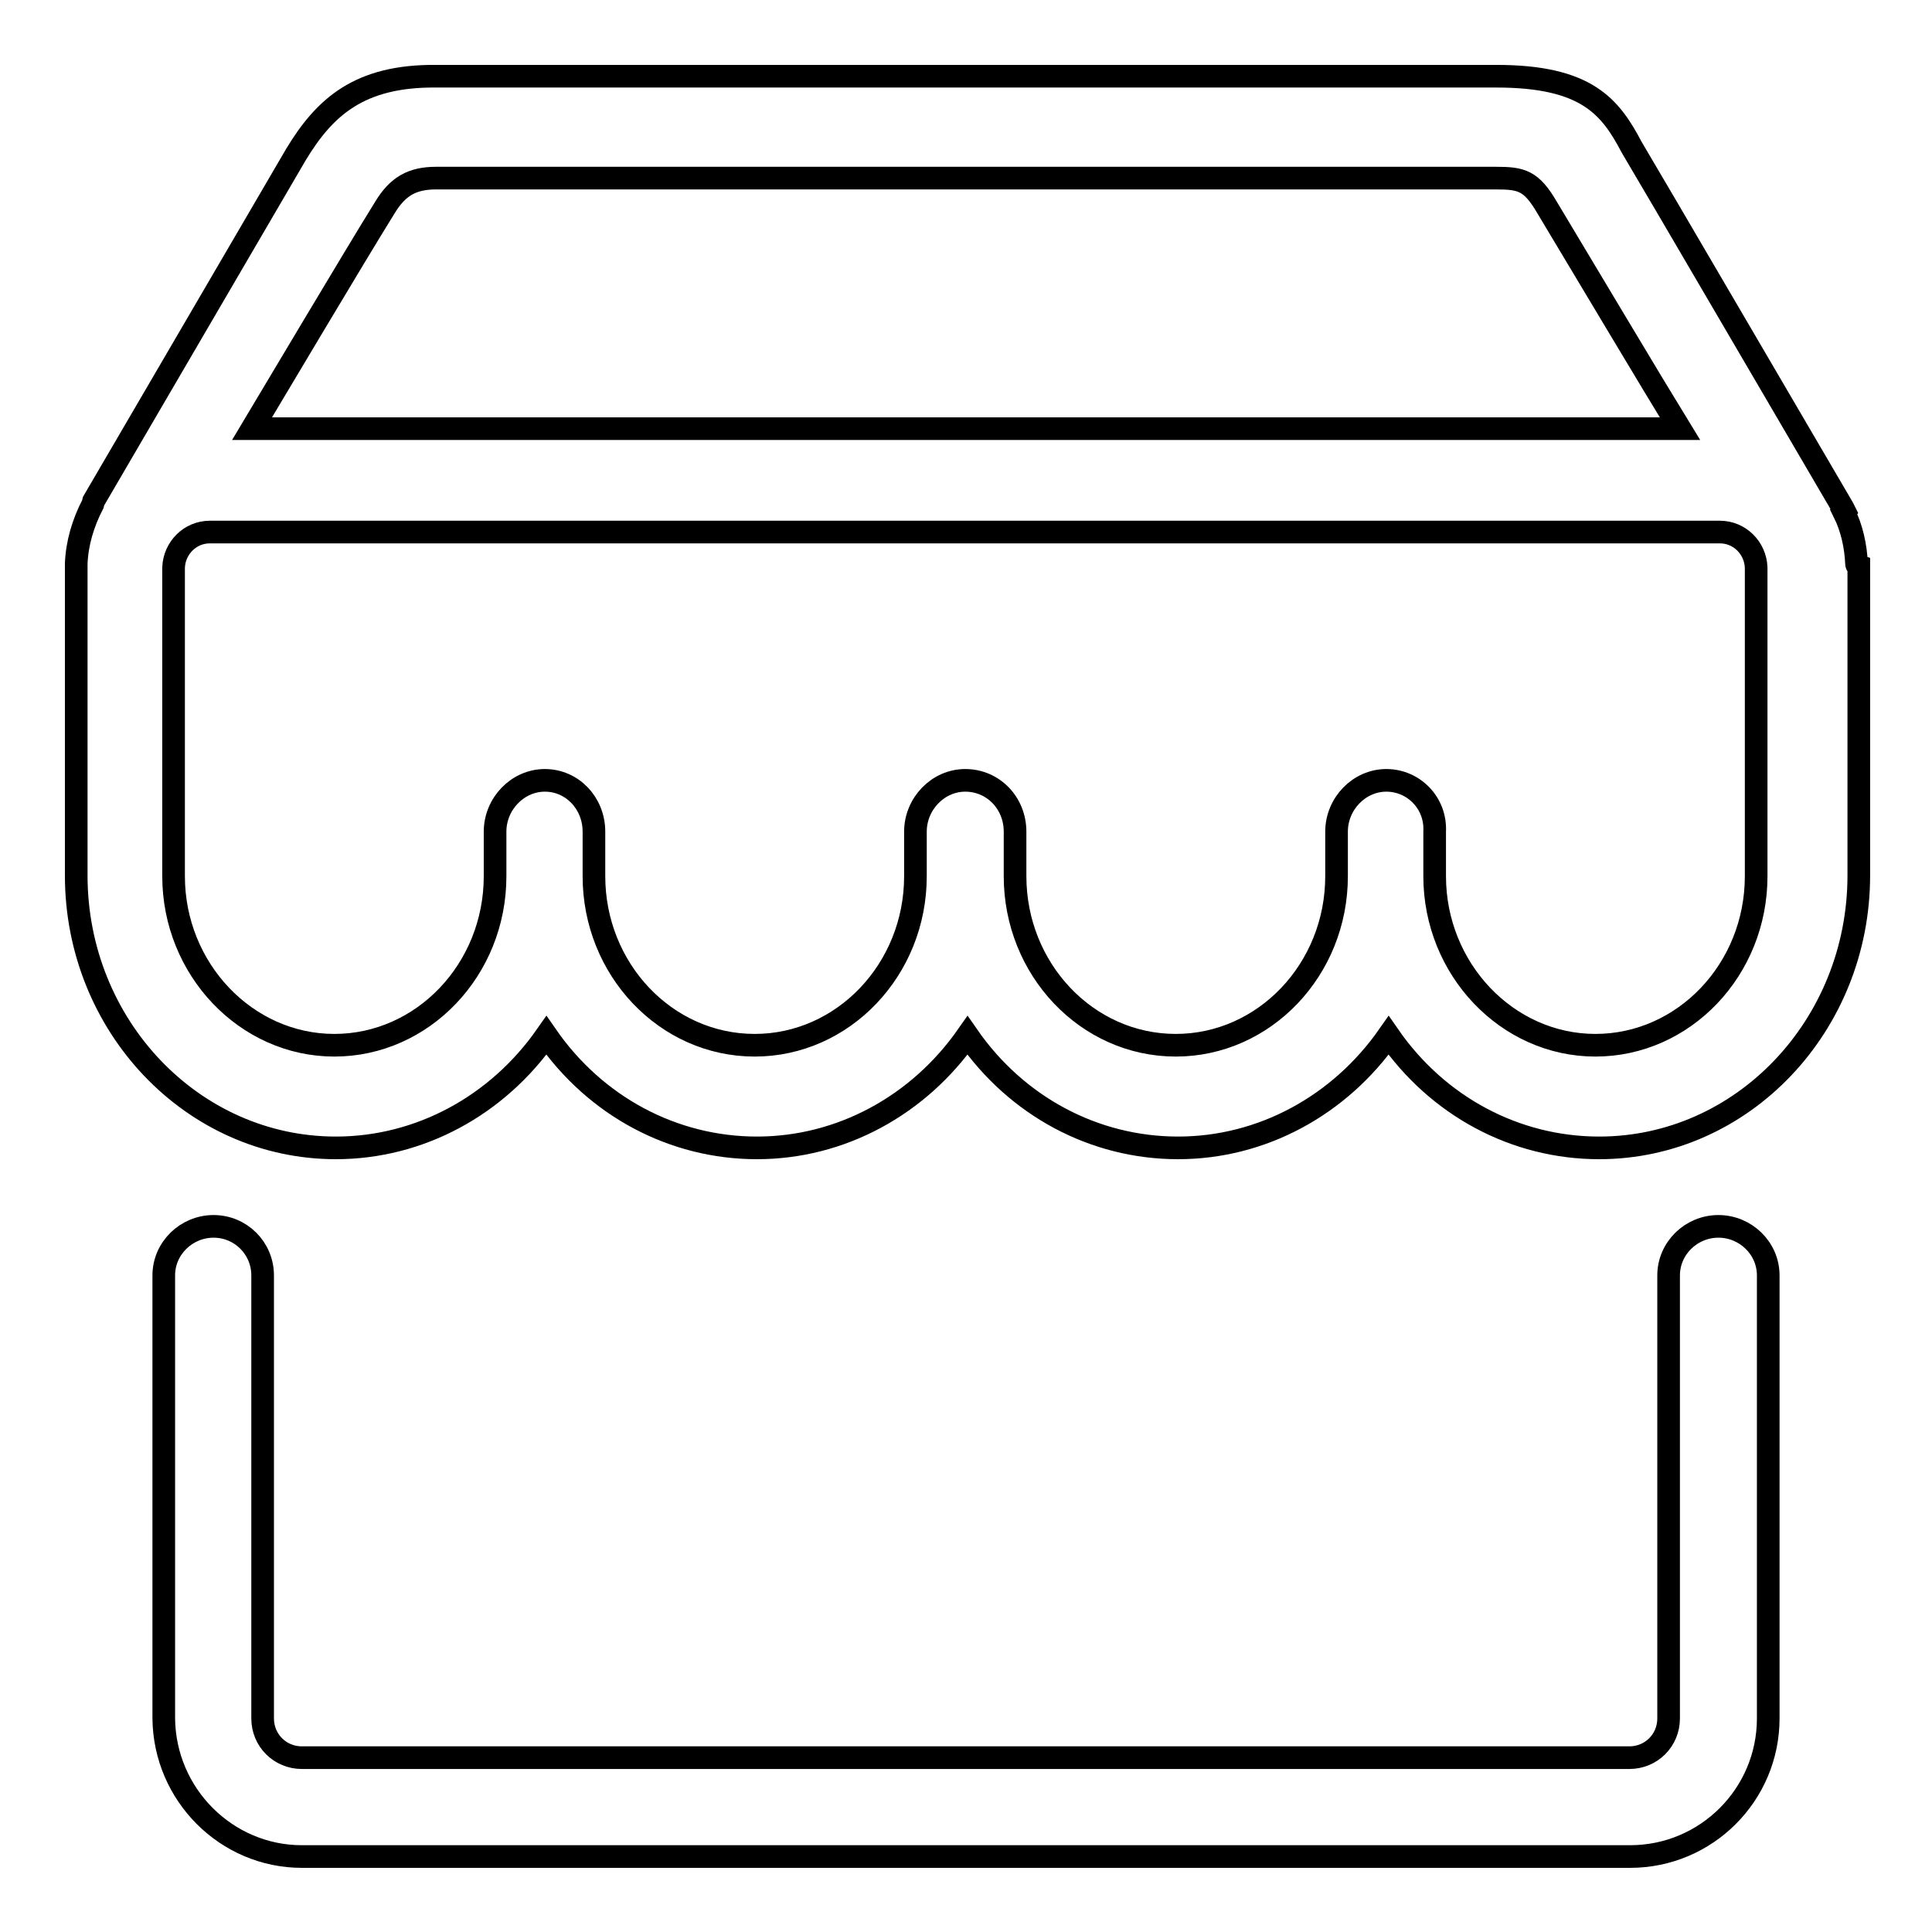
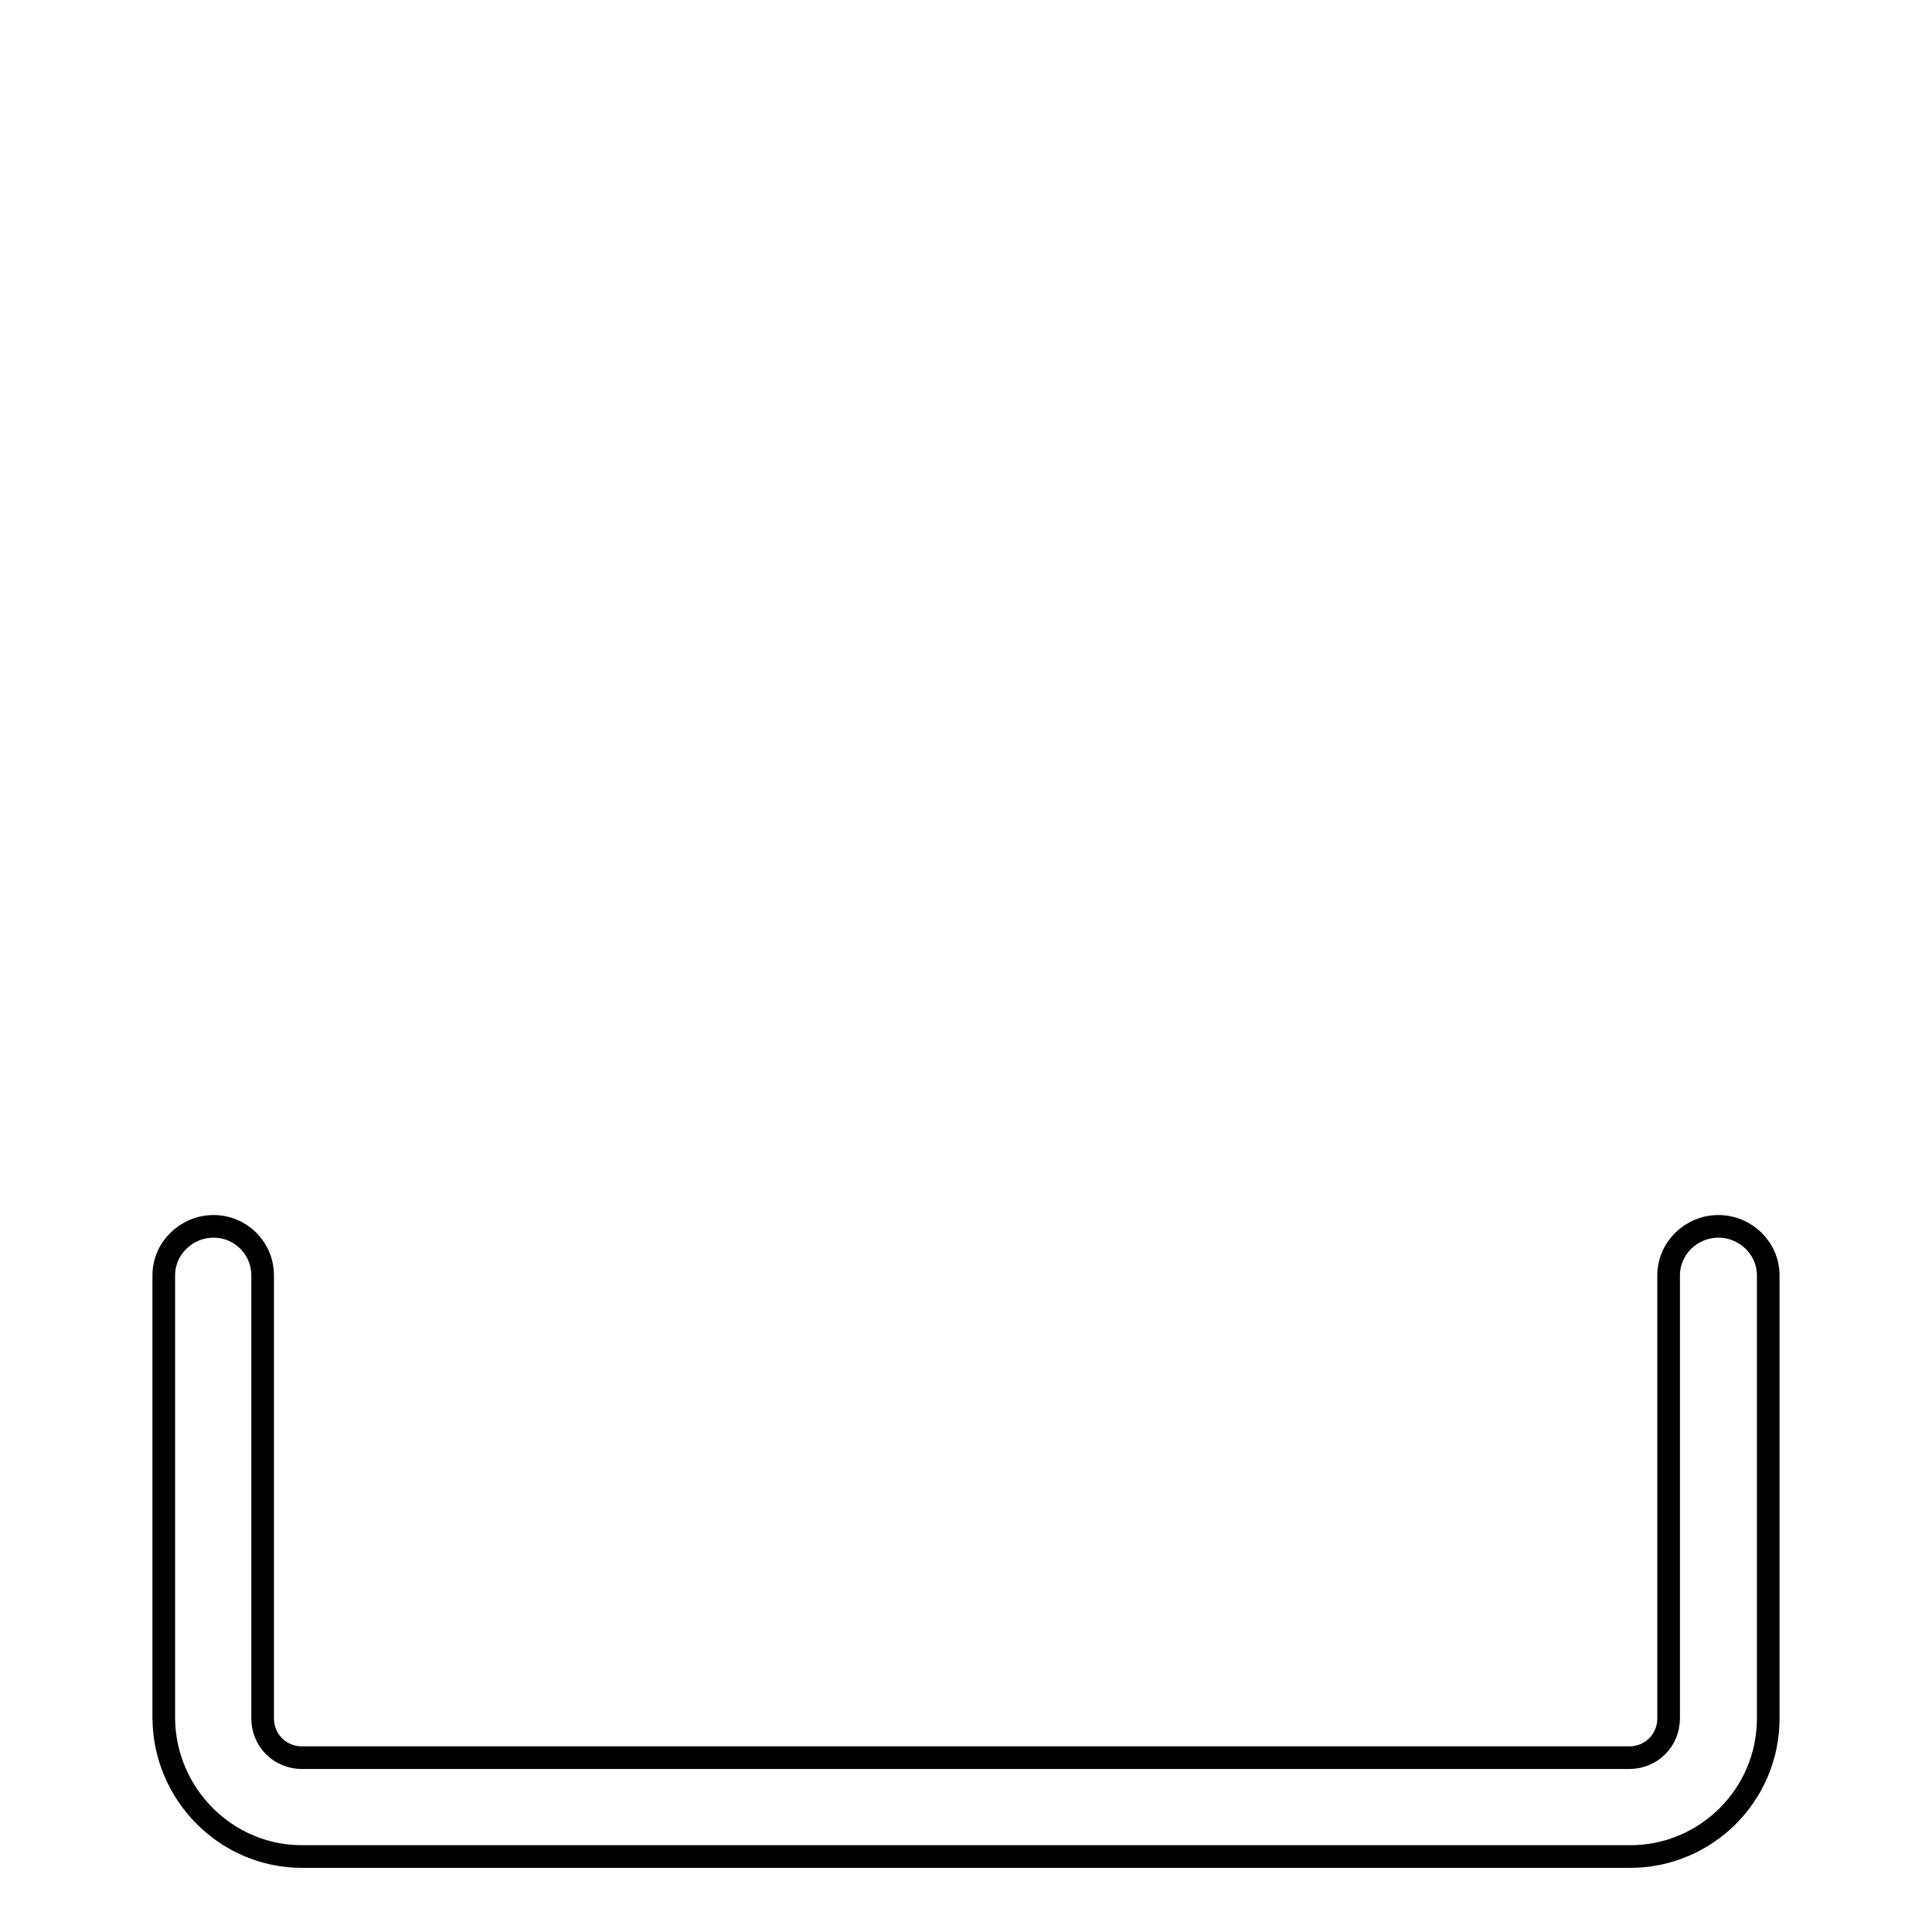
<svg xmlns="http://www.w3.org/2000/svg" version="1.1" x="0px" y="0px" viewBox="0 0 256 256" enable-background="new 0 0 256 256" xml:space="preserve">
  <g>
    <g>
      <path stroke-width="3" fill-opacity="0" stroke="#000000" d="M227.7,162.5c-3.6,0-6.6,2.9-6.6,6.5v58.7c0,2.9-2.3,5.2-5.2,5.2H40c-2.9,0-5.2-2.3-5.2-5.2v-58.7c0-3.6-2.9-6.5-6.5-6.5c-3.6,0-6.6,2.9-6.6,6.5v58.7C21.8,237.8,30,246,40,246h176c10.1,0,18.3-8.2,18.3-18.3v-58.7C234.3,165.4,231.3,162.5,227.7,162.5z" />
-       <path stroke-width="3" fill-opacity="0" stroke="#000000" d="M246,74.7c-0.1-2.3-0.6-4.7-1.7-6.9l0.1-0.1l-0.2-0.4c-0.3-0.5-27.6-47.2-28-47.8c-2.8-5.3-5.9-9.4-17.9-9.4H57.8C47.6,10,43,14.2,39.2,20.5L12.4,66.4l-0.1,0.4v0c-1.3,2.5-2.1,5.2-2.2,7.9c0,0.1,0,0.2,0,0.3v41c0,19.9,15.4,36.1,34.4,36.1c11.1,0,21.4-5.6,27.9-14.9c6.5,9.4,16.8,14.9,27.9,14.9c11.1,0,21.4-5.6,27.9-14.9c6.5,9.4,16.8,14.9,27.9,14.9c11.1,0,21.4-5.6,27.9-14.9c6.5,9.4,16.8,14.9,27.9,14.9c19,0,34.4-16.2,34.4-36.1v-41C246,74.9,246,74.8,246,74.7z M33.4,56.8c2.7-4.5,13.5-22.7,17.6-29.3c1.7-2.8,3.6-3.9,6.8-3.9h140.4c3.4,0,4.7,0.3,6.8,3.9c3.9,6.5,14.4,24.1,17.6,29.3L33.4,56.8L33.4,56.8z M183.7,103.4c-3.6,0-6.6,3.1-6.6,6.8v5.9c0,12.4-9.6,22.4-21.3,22.4c-11.8,0-21.3-10.1-21.3-22.4v-5.9c0-3.8-2.9-6.8-6.6-6.8c-3.6,0-6.6,3.1-6.6,6.8v5.9c0,12.4-9.6,22.4-21.3,22.4c-11.8,0-21.3-10.1-21.3-22.4v-5.9c0-3.8-2.9-6.8-6.5-6.8c-3.6,0-6.6,3.1-6.6,6.8v5.9c0,12.4-9.6,22.4-21.3,22.4s-21.3-10.1-21.3-22.4V75.2c0.1-2.6,2.2-4.7,4.8-4.7h200.1c2.6,0,4.7,2.1,4.8,4.7l0,40.9c0,12.4-9.6,22.4-21.3,22.4s-21.3-10.1-21.3-22.4v-5.9C190.3,106.4,187.3,103.4,183.7,103.4z" />
    </g>
  </g>
</svg>